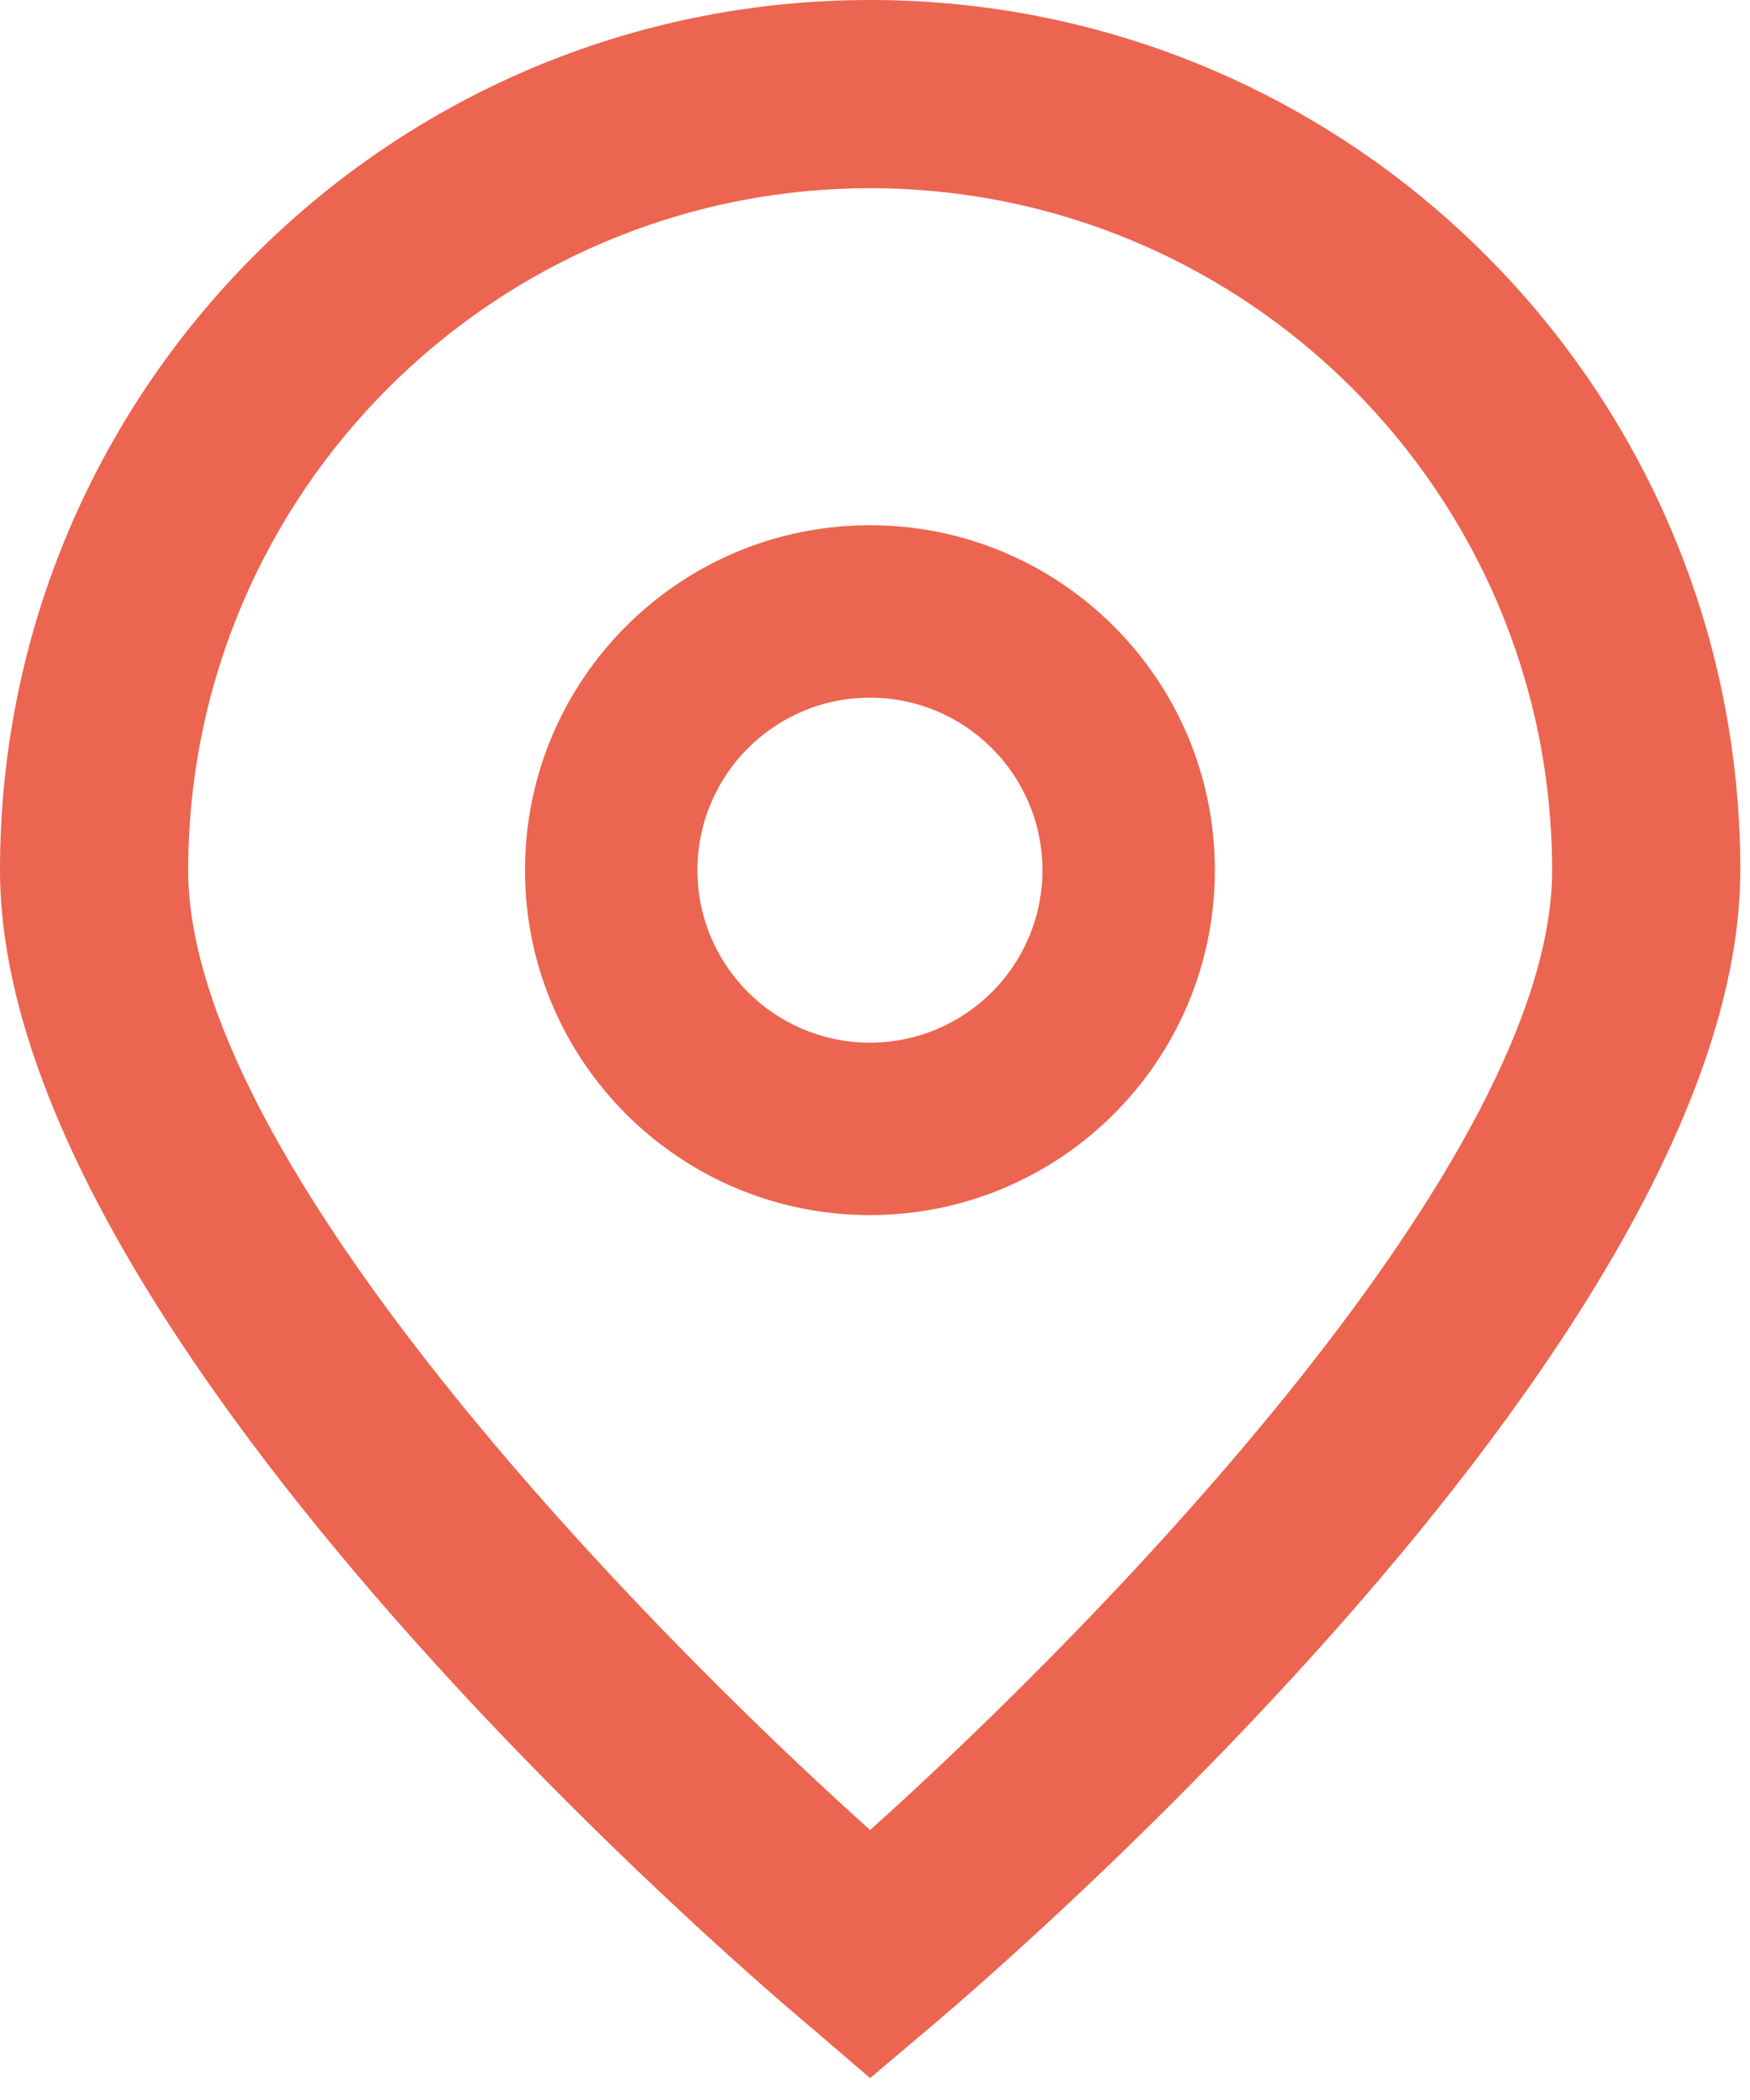
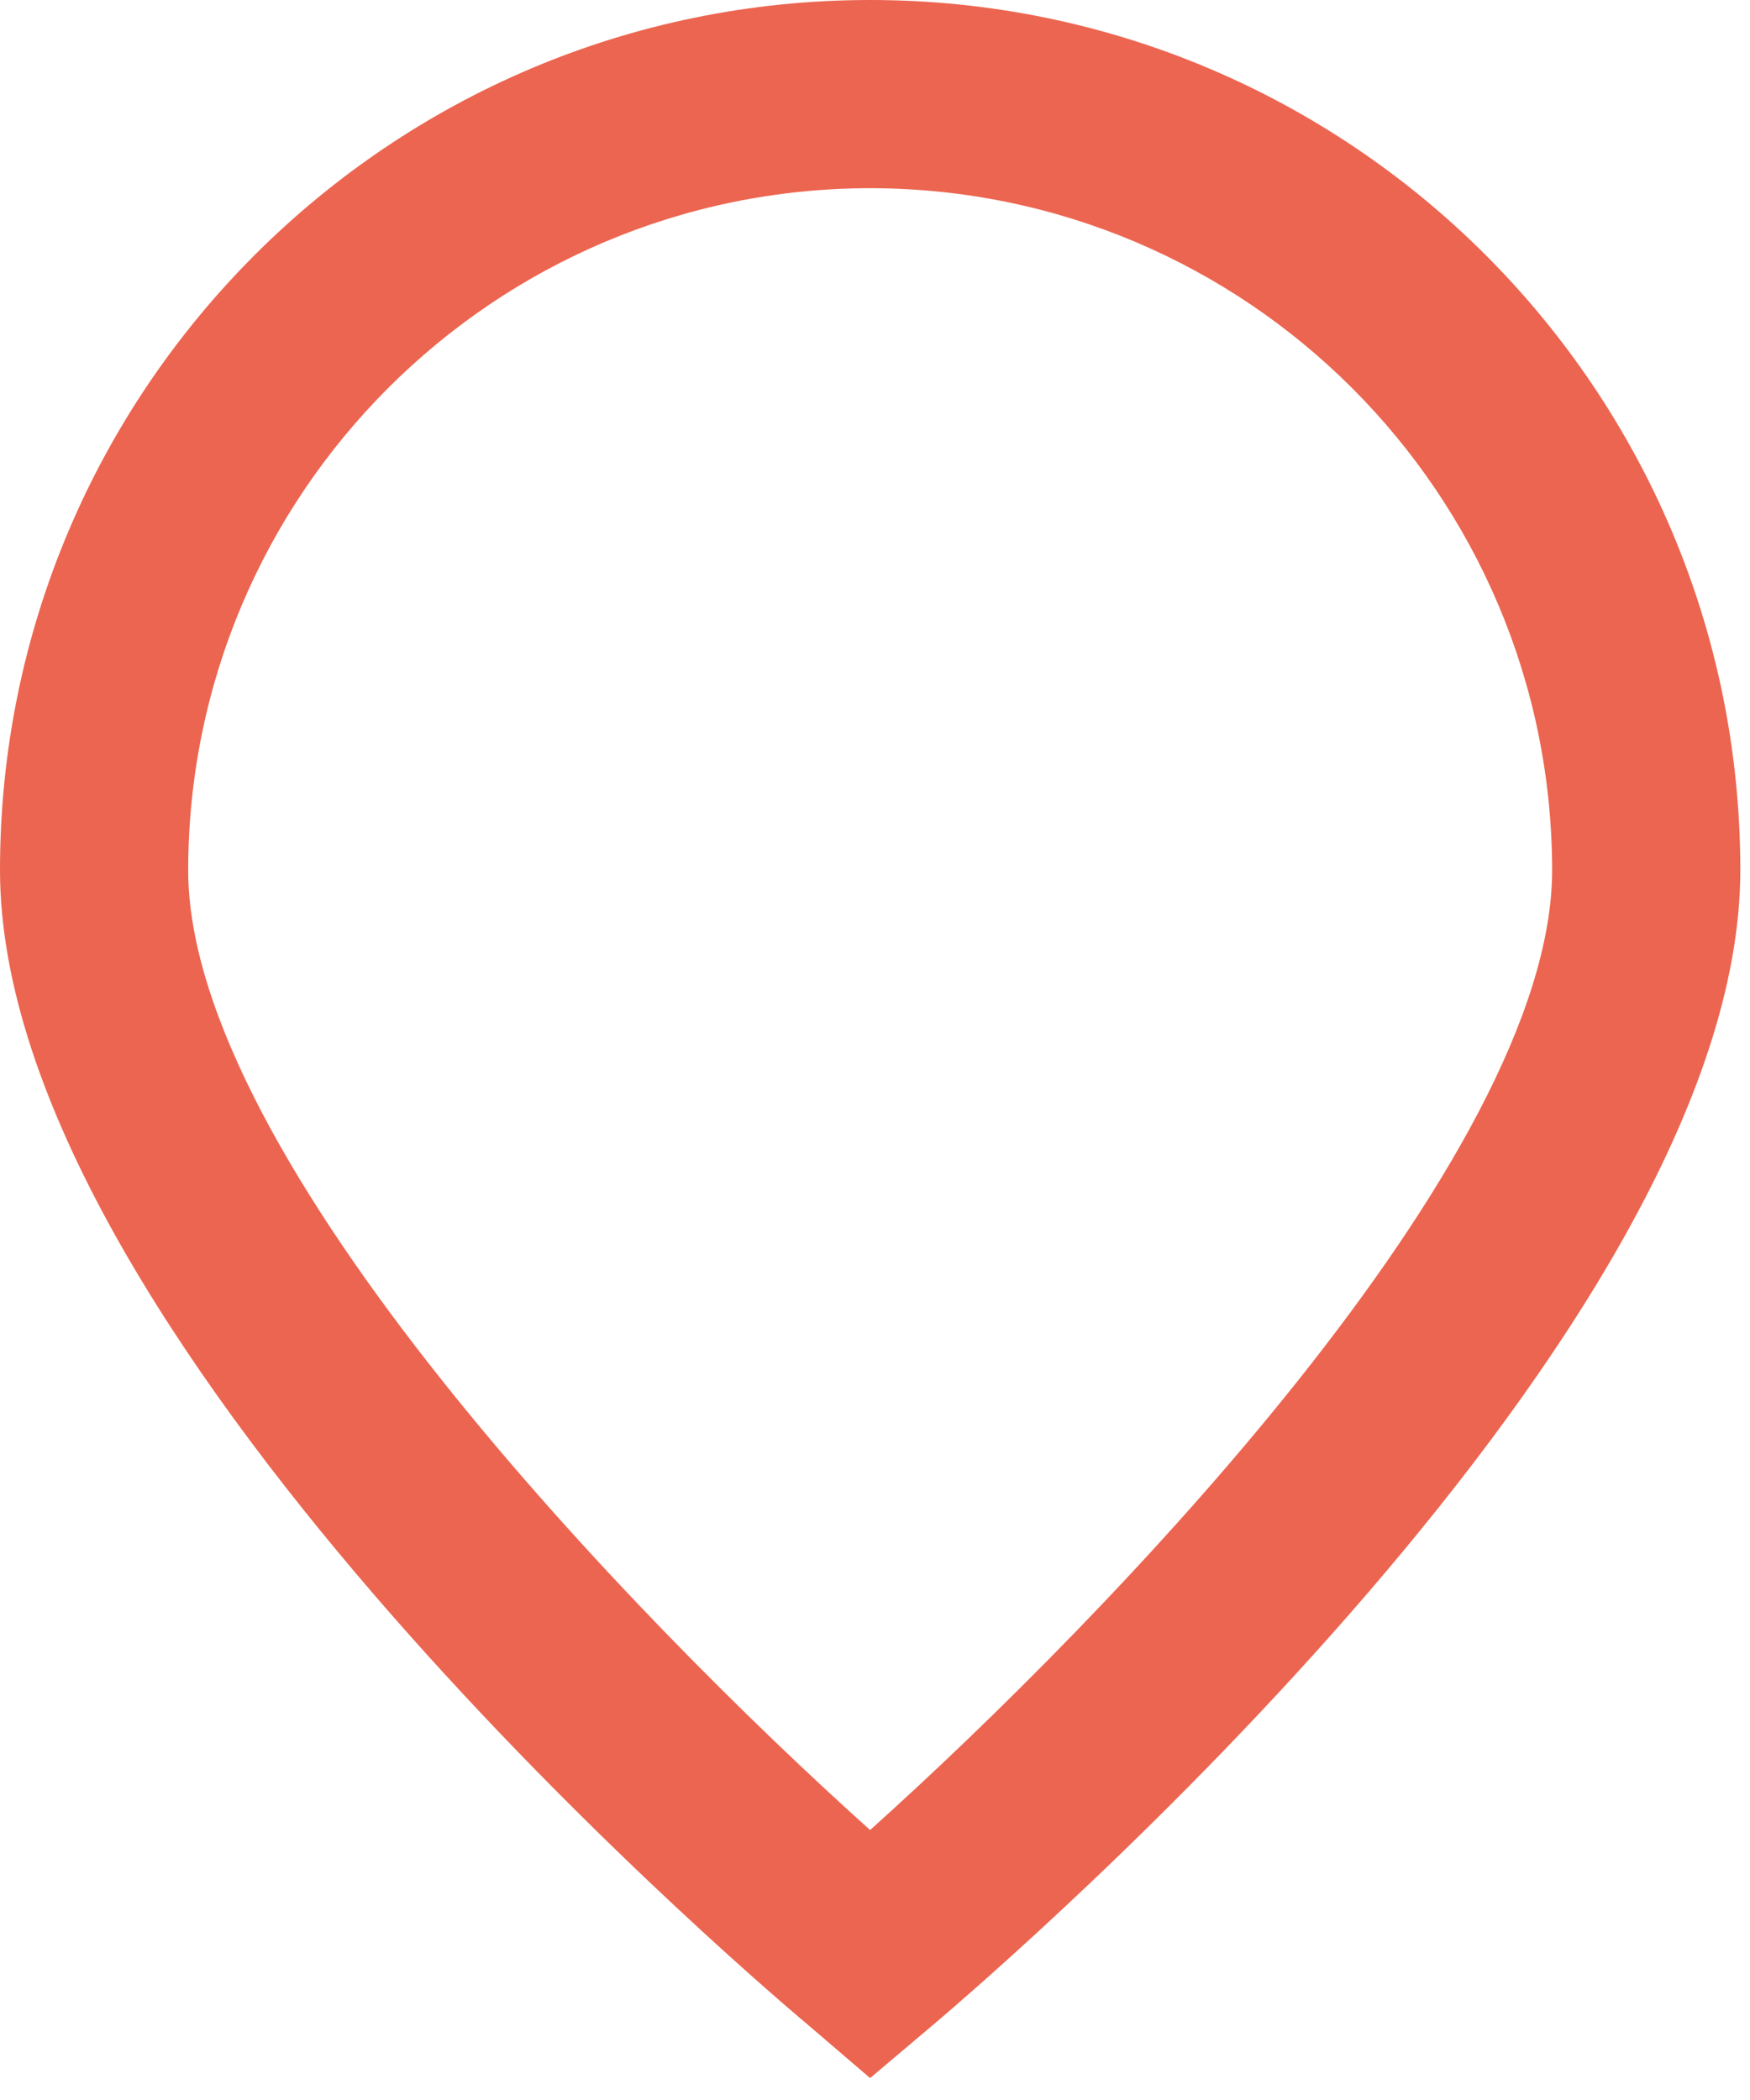
<svg xmlns="http://www.w3.org/2000/svg" width="15" height="18" viewBox="0 0 15 18" fill="none">
  <path d="M7.458 17.812L6.941 17.369C6.228 16.771 0 11.393 0 7.458C0 3.339 3.339 0 7.458 0C11.578 0 14.917 3.339 14.917 7.458C14.917 11.393 8.689 16.771 7.979 17.372L7.458 17.812ZM7.458 1.613C4.231 1.616 1.616 4.231 1.613 7.458C1.613 9.93 5.444 13.878 7.458 15.686C9.473 13.878 13.304 9.927 13.304 7.458C13.3 4.231 10.685 1.616 7.458 1.613Z" fill="#EC6550" />
-   <path d="M7.456 10.415C5.824 10.415 4.5 9.091 4.5 7.459C4.5 5.826 5.824 4.502 7.456 4.502C9.089 4.502 10.413 5.826 10.413 7.459C10.413 9.091 9.089 10.415 7.456 10.415ZM7.456 5.98C6.64 5.98 5.978 6.642 5.978 7.459C5.978 8.275 6.64 8.937 7.456 8.937C8.273 8.937 8.935 8.275 8.935 7.459C8.935 6.642 8.273 5.98 7.456 5.98Z" fill="#EC6550" />
</svg>